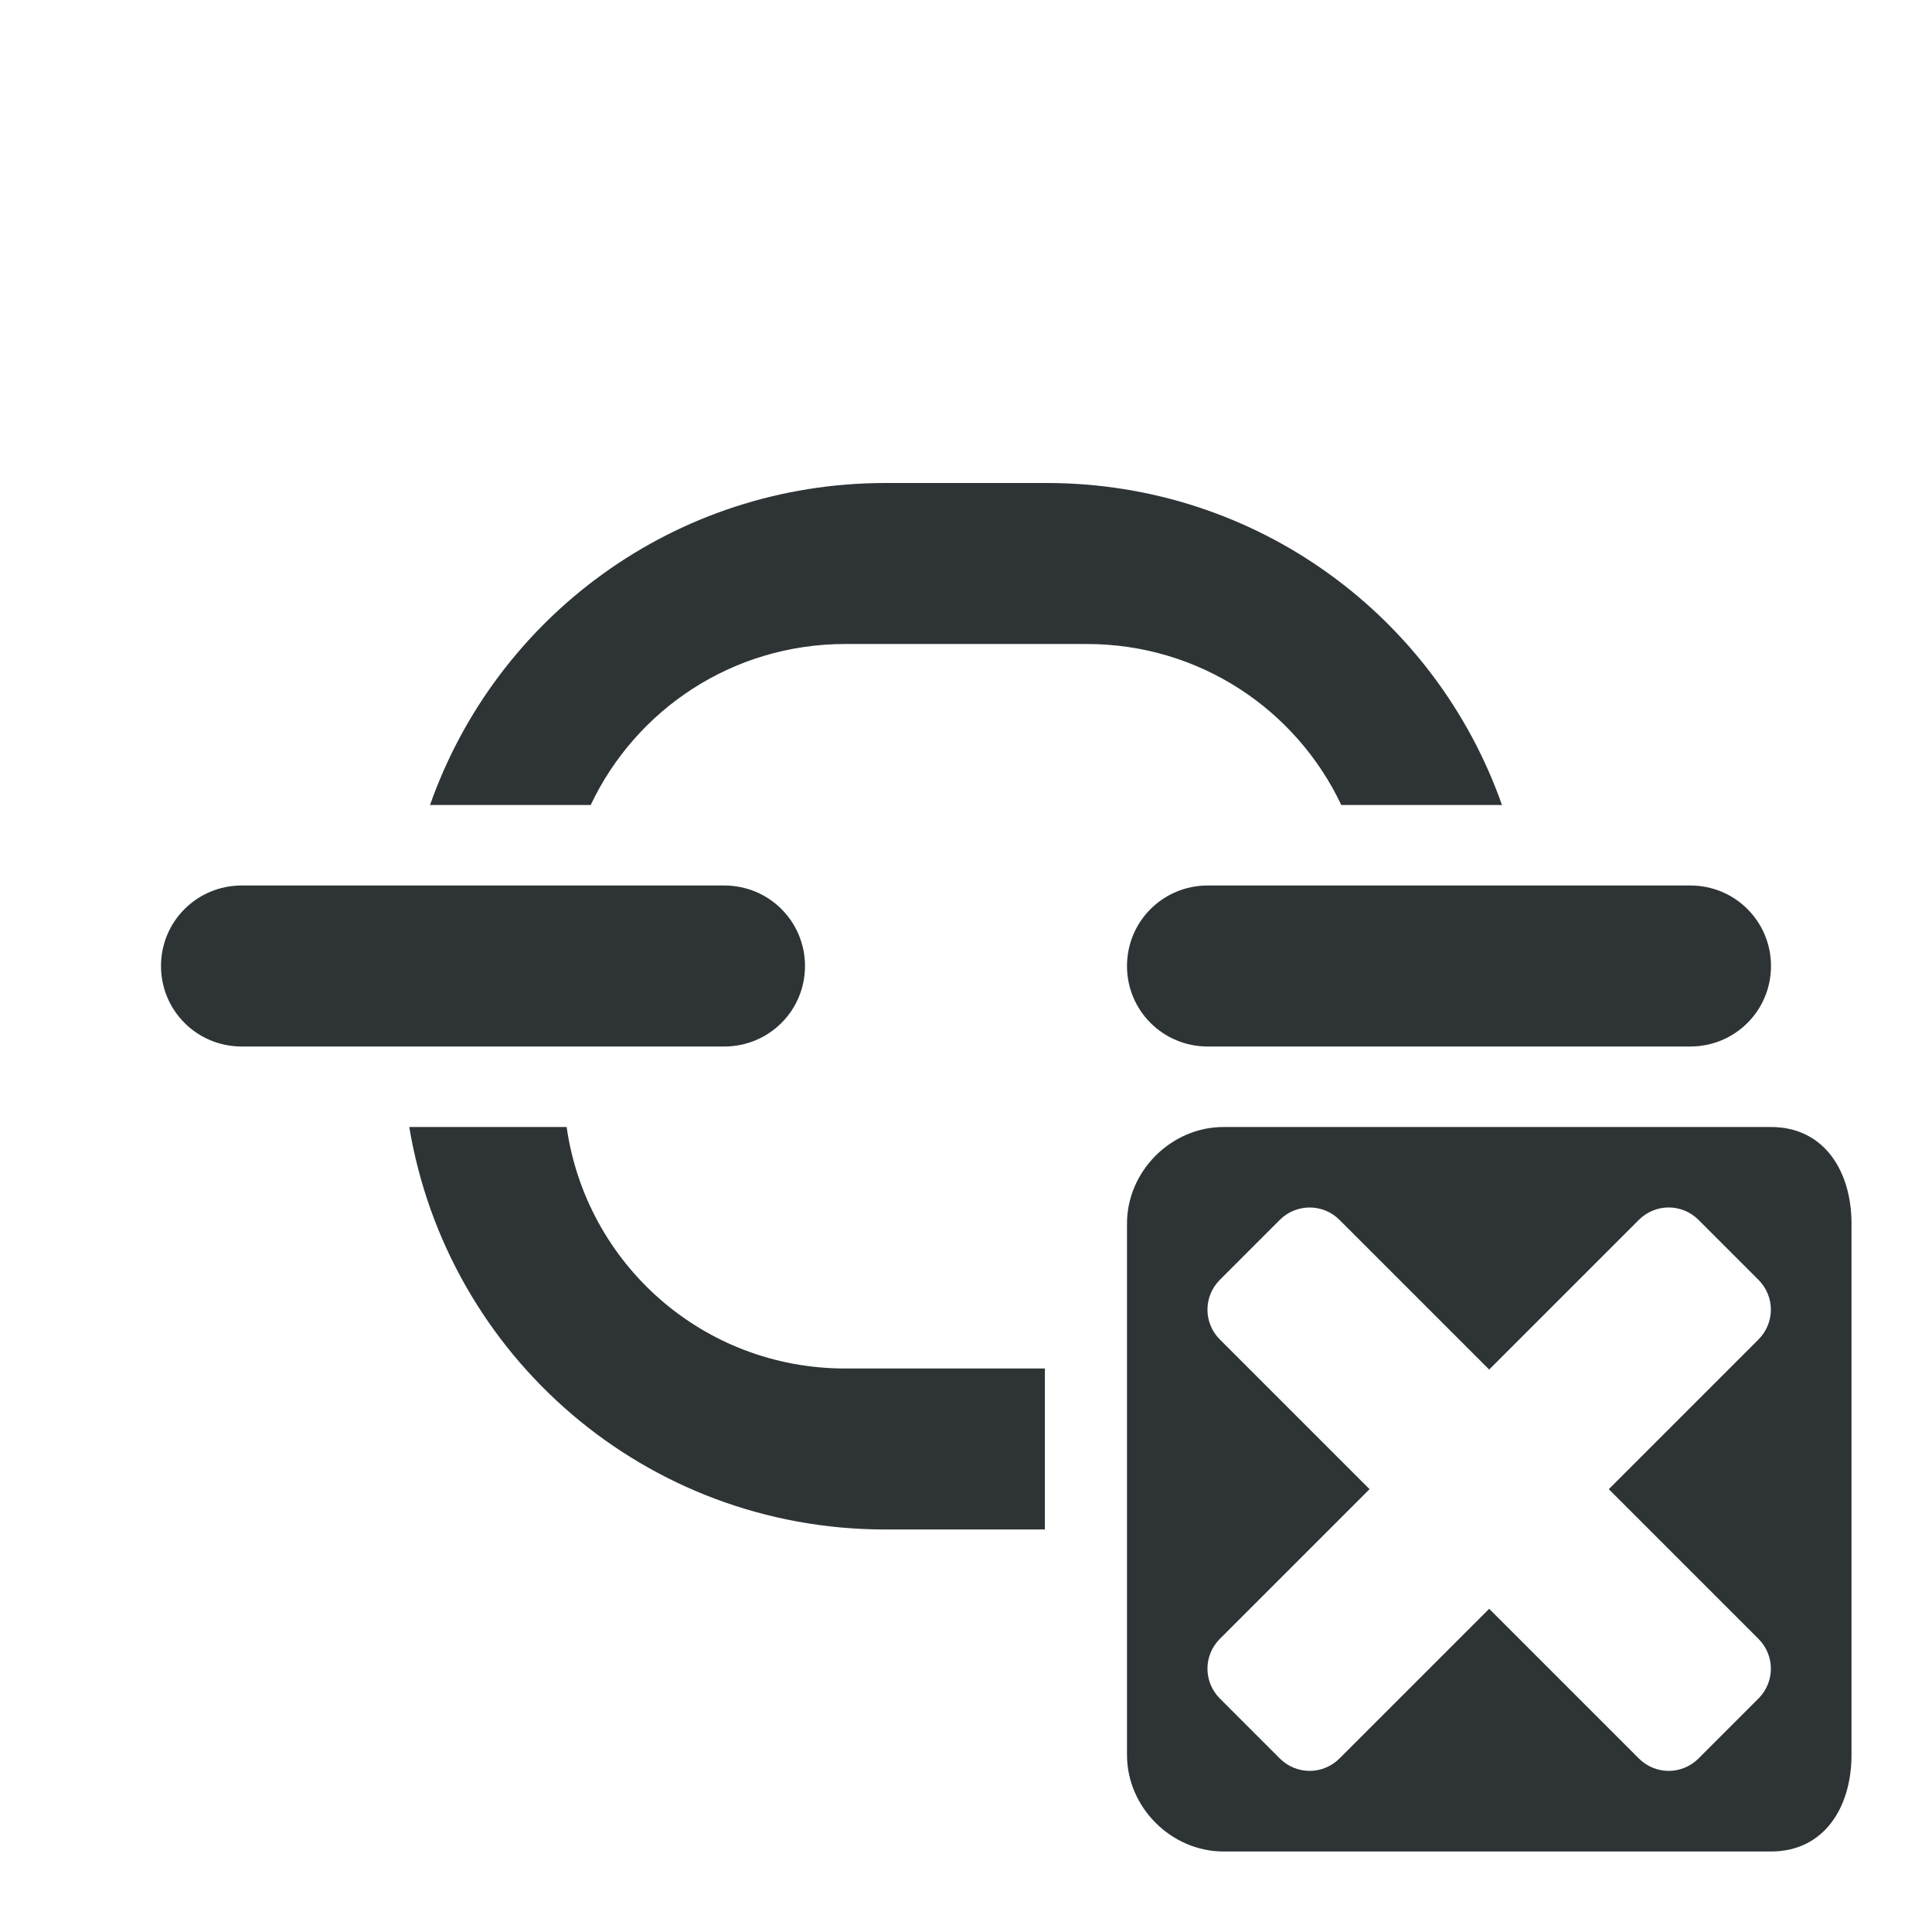
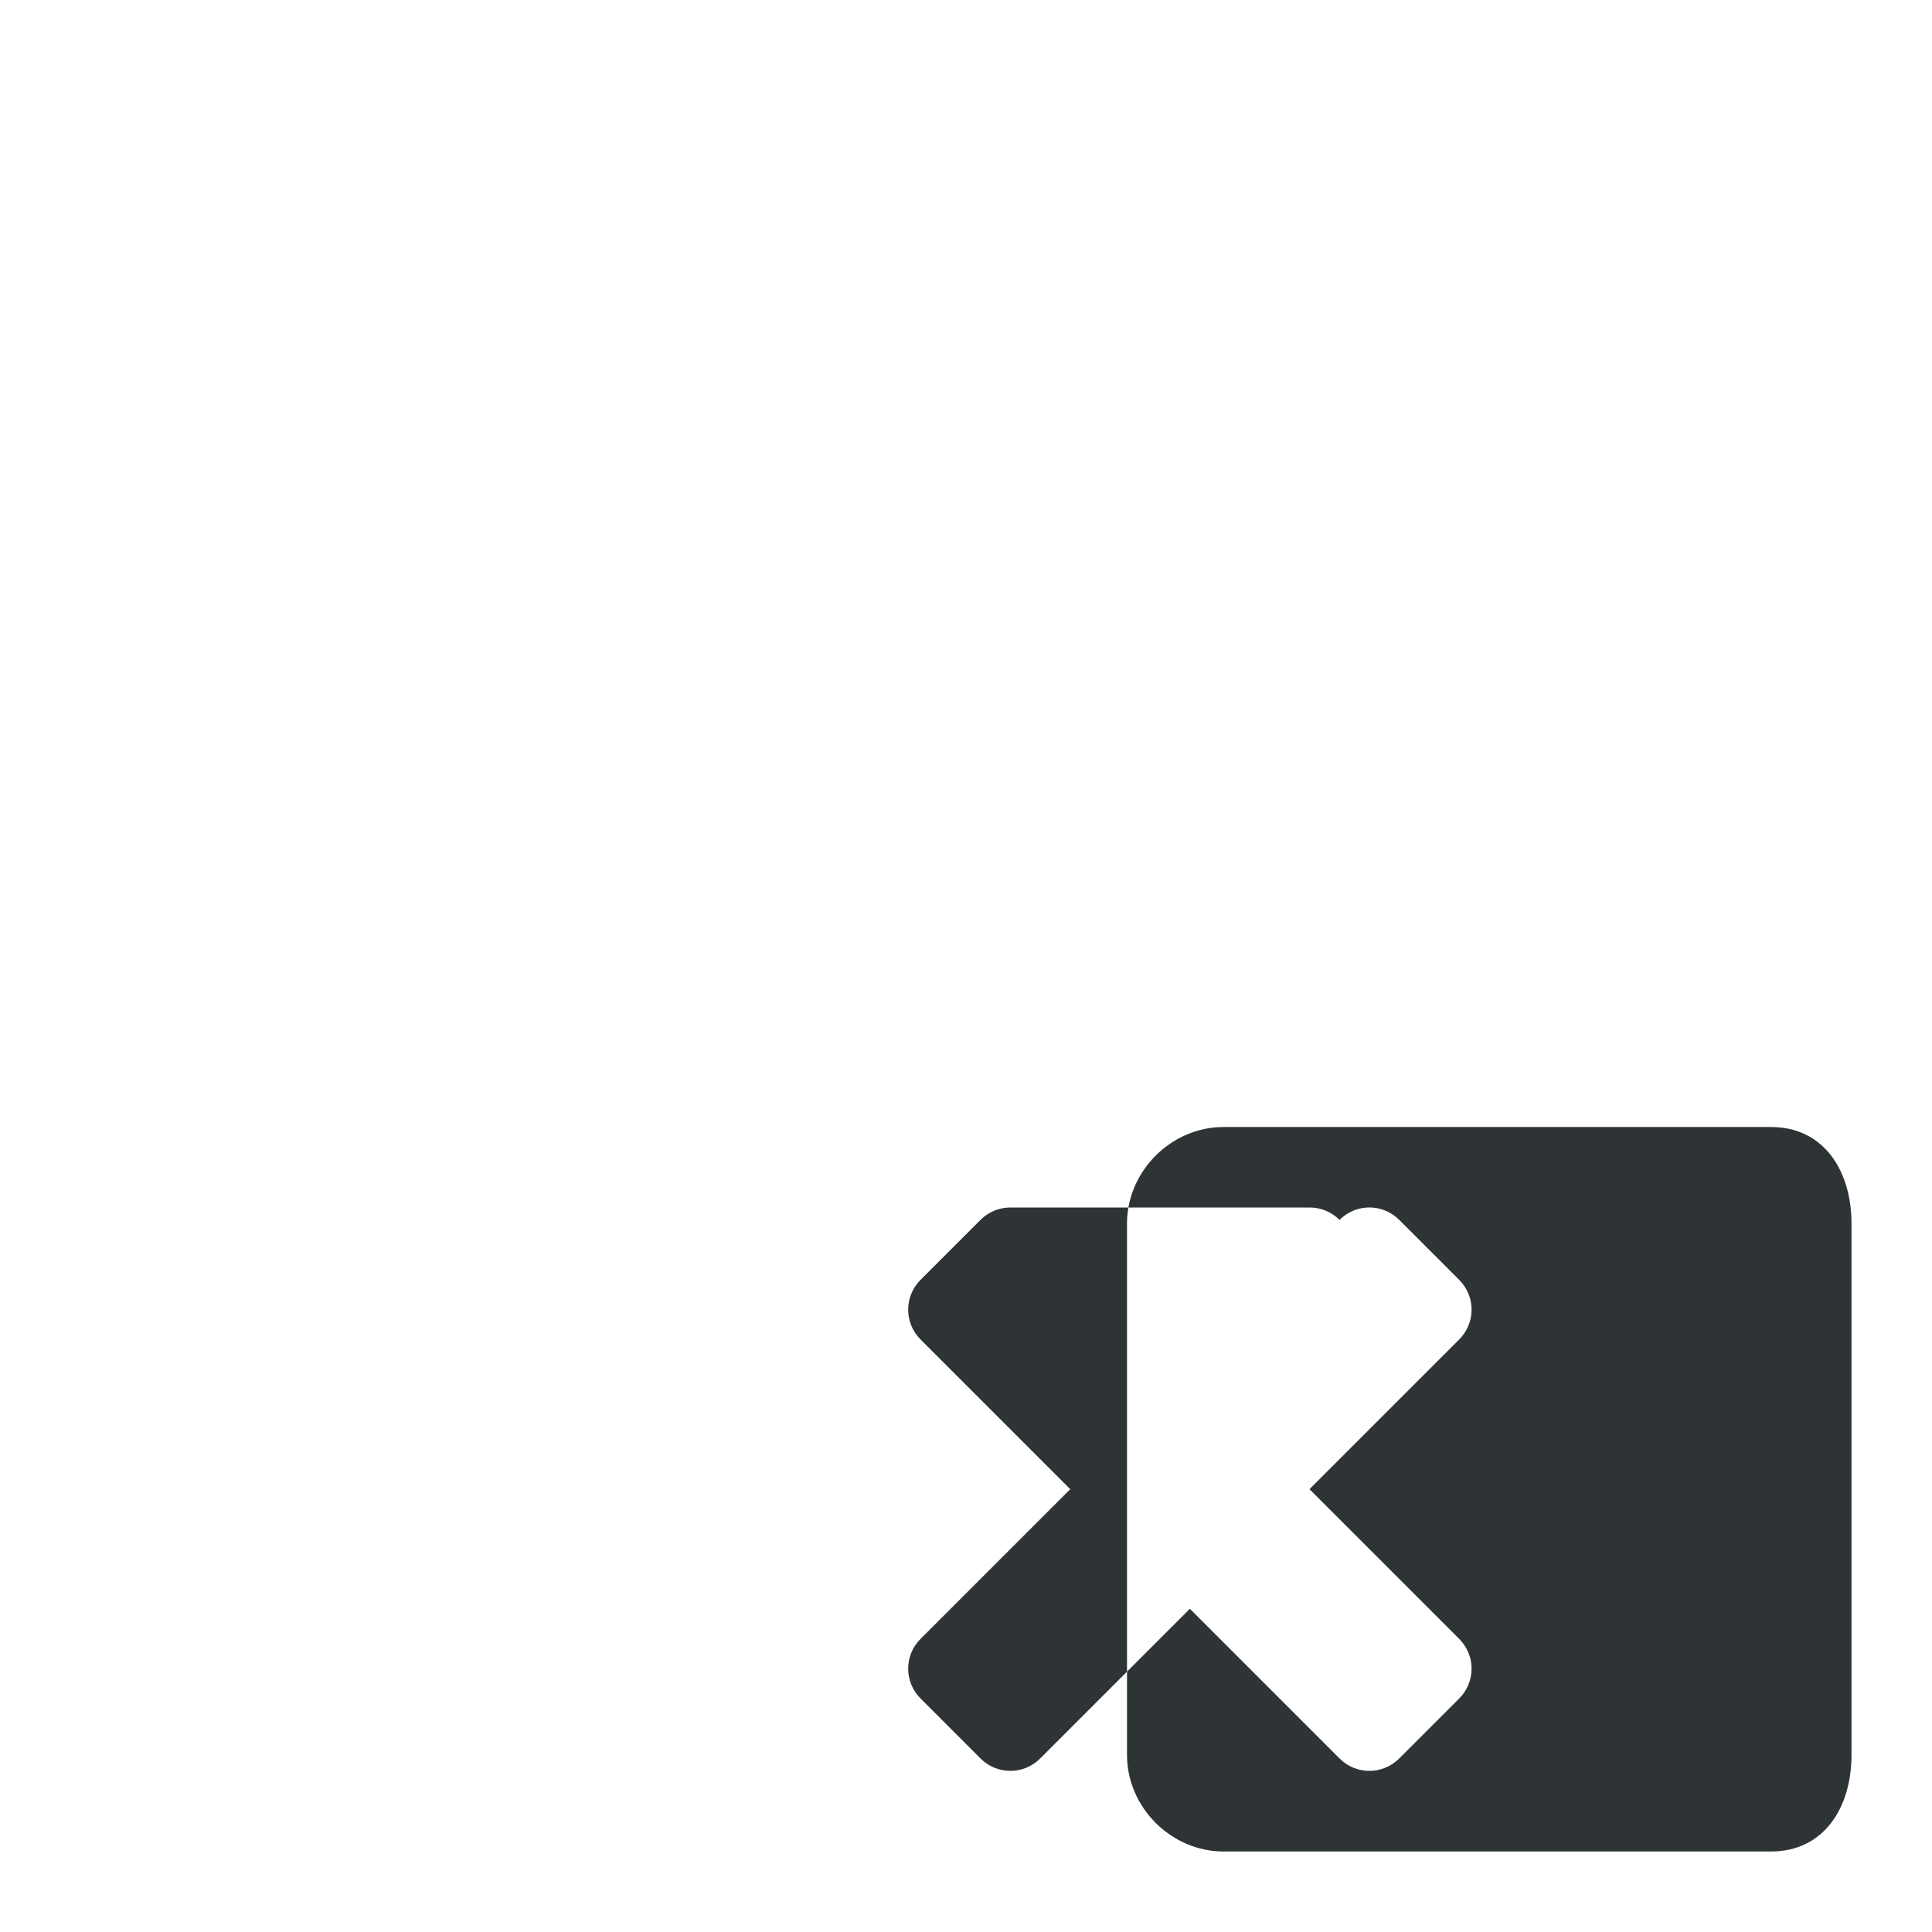
<svg xmlns="http://www.w3.org/2000/svg" viewBox="0 0 24 24">
  <g fill="#2e3436">
-     <path d="m3.002 11c-.555 0-1.002.446-1.002 1 0 .554.447 1 1.002 1h5.996c.555 0 1.002-.446 1.002-1 0-.554-.447-1-1.002-1zm12 0c-.555 0-1.002.446-1.002 1 0 .554.447 1 1.002 1h5.996c.555 0 1.002-.446 1.002-1 0-.554-.447-1-1.002-1z" stroke-width=".999" />
-     <path d="m11 6c-2.621 0-4.838 1.666-5.658 4h1.996c.56-1.184 1.761-2 3.162-2h3c1.401 0 2.602.816 3.162 2h1.996c-.821-2.334-3.037-4-5.658-4zm-5.916 8c.474 2.844 2.933 5 5.916 5h1.98v-2h-2.48c-1.769 0-3.219-1.3-3.461-3z" />
-     <path d="m15.199 14c-.65 0-1.199.549-1.199 1.199v6.602c0 .65.549 1.199 1.199 1.199h6.801c.66 0 1-.549 1-1.199v-6.602c0-.65-.34-1.199-1-1.199zm1.07 1c.134 0 .268.051.371.154l1.859 1.859 1.859-1.859c.206-.206.536-.206.742 0l.744.744c.206.206.206.536 0 .742l-1.859 1.859 1.859 1.859c.206.206.206.536 0 .742l-.744.744c-.206.206-.536.206-.742 0l-1.859-1.859-1.859 1.859c-.206.206-.536.206-.742 0l-.744-.744c-.206-.206-.206-.536 0-.742l1.859-1.859-1.859-1.859c-.206-.206-.206-.536 0-.742l.744-.744c.103-.103.237-.154.371-.154z" />
+     <path d="m15.199 14c-.65 0-1.199.549-1.199 1.199v6.602c0 .65.549 1.199 1.199 1.199h6.801c.66 0 1-.549 1-1.199v-6.602c0-.65-.34-1.199-1-1.199zm1.07 1c.134 0 .268.051.371.154c.206-.206.536-.206.742 0l.744.744c.206.206.206.536 0 .742l-1.859 1.859 1.859 1.859c.206.206.206.536 0 .742l-.744.744c-.206.206-.536.206-.742 0l-1.859-1.859-1.859 1.859c-.206.206-.536.206-.742 0l-.744-.744c-.206-.206-.206-.536 0-.742l1.859-1.859-1.859-1.859c-.206-.206-.206-.536 0-.742l.744-.744c.103-.103.237-.154.371-.154z" />
  </g>
</svg>